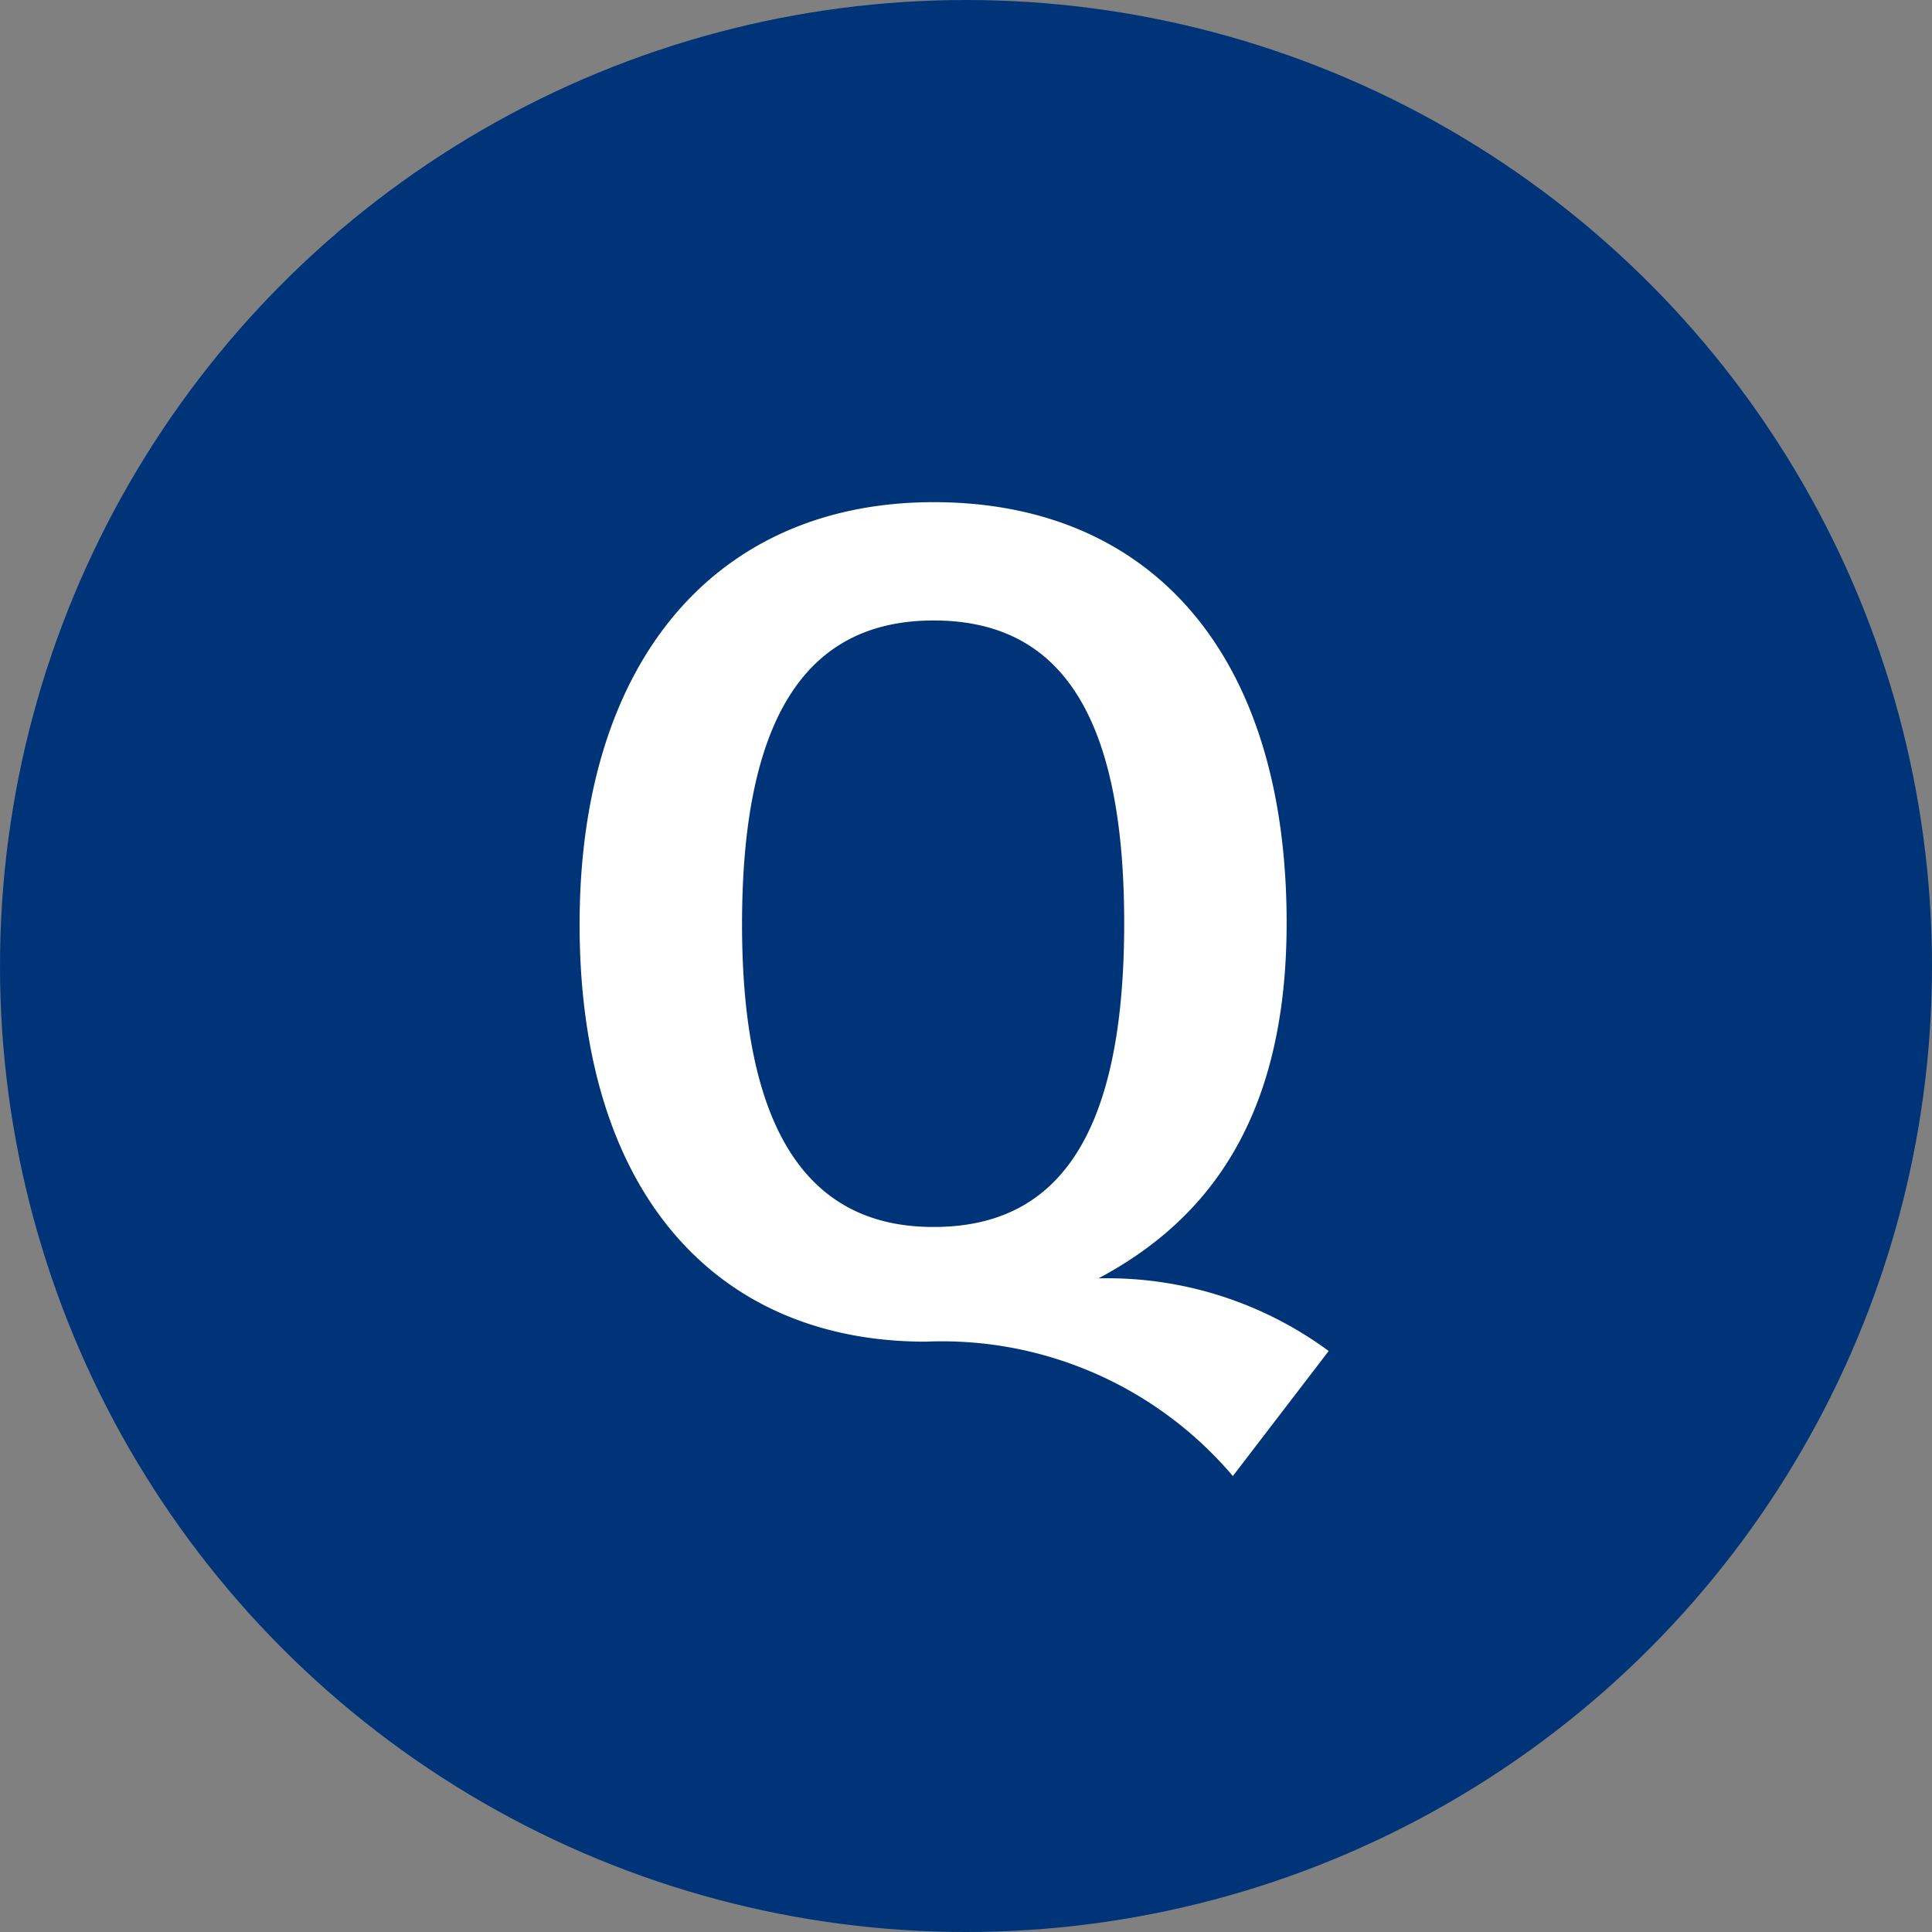
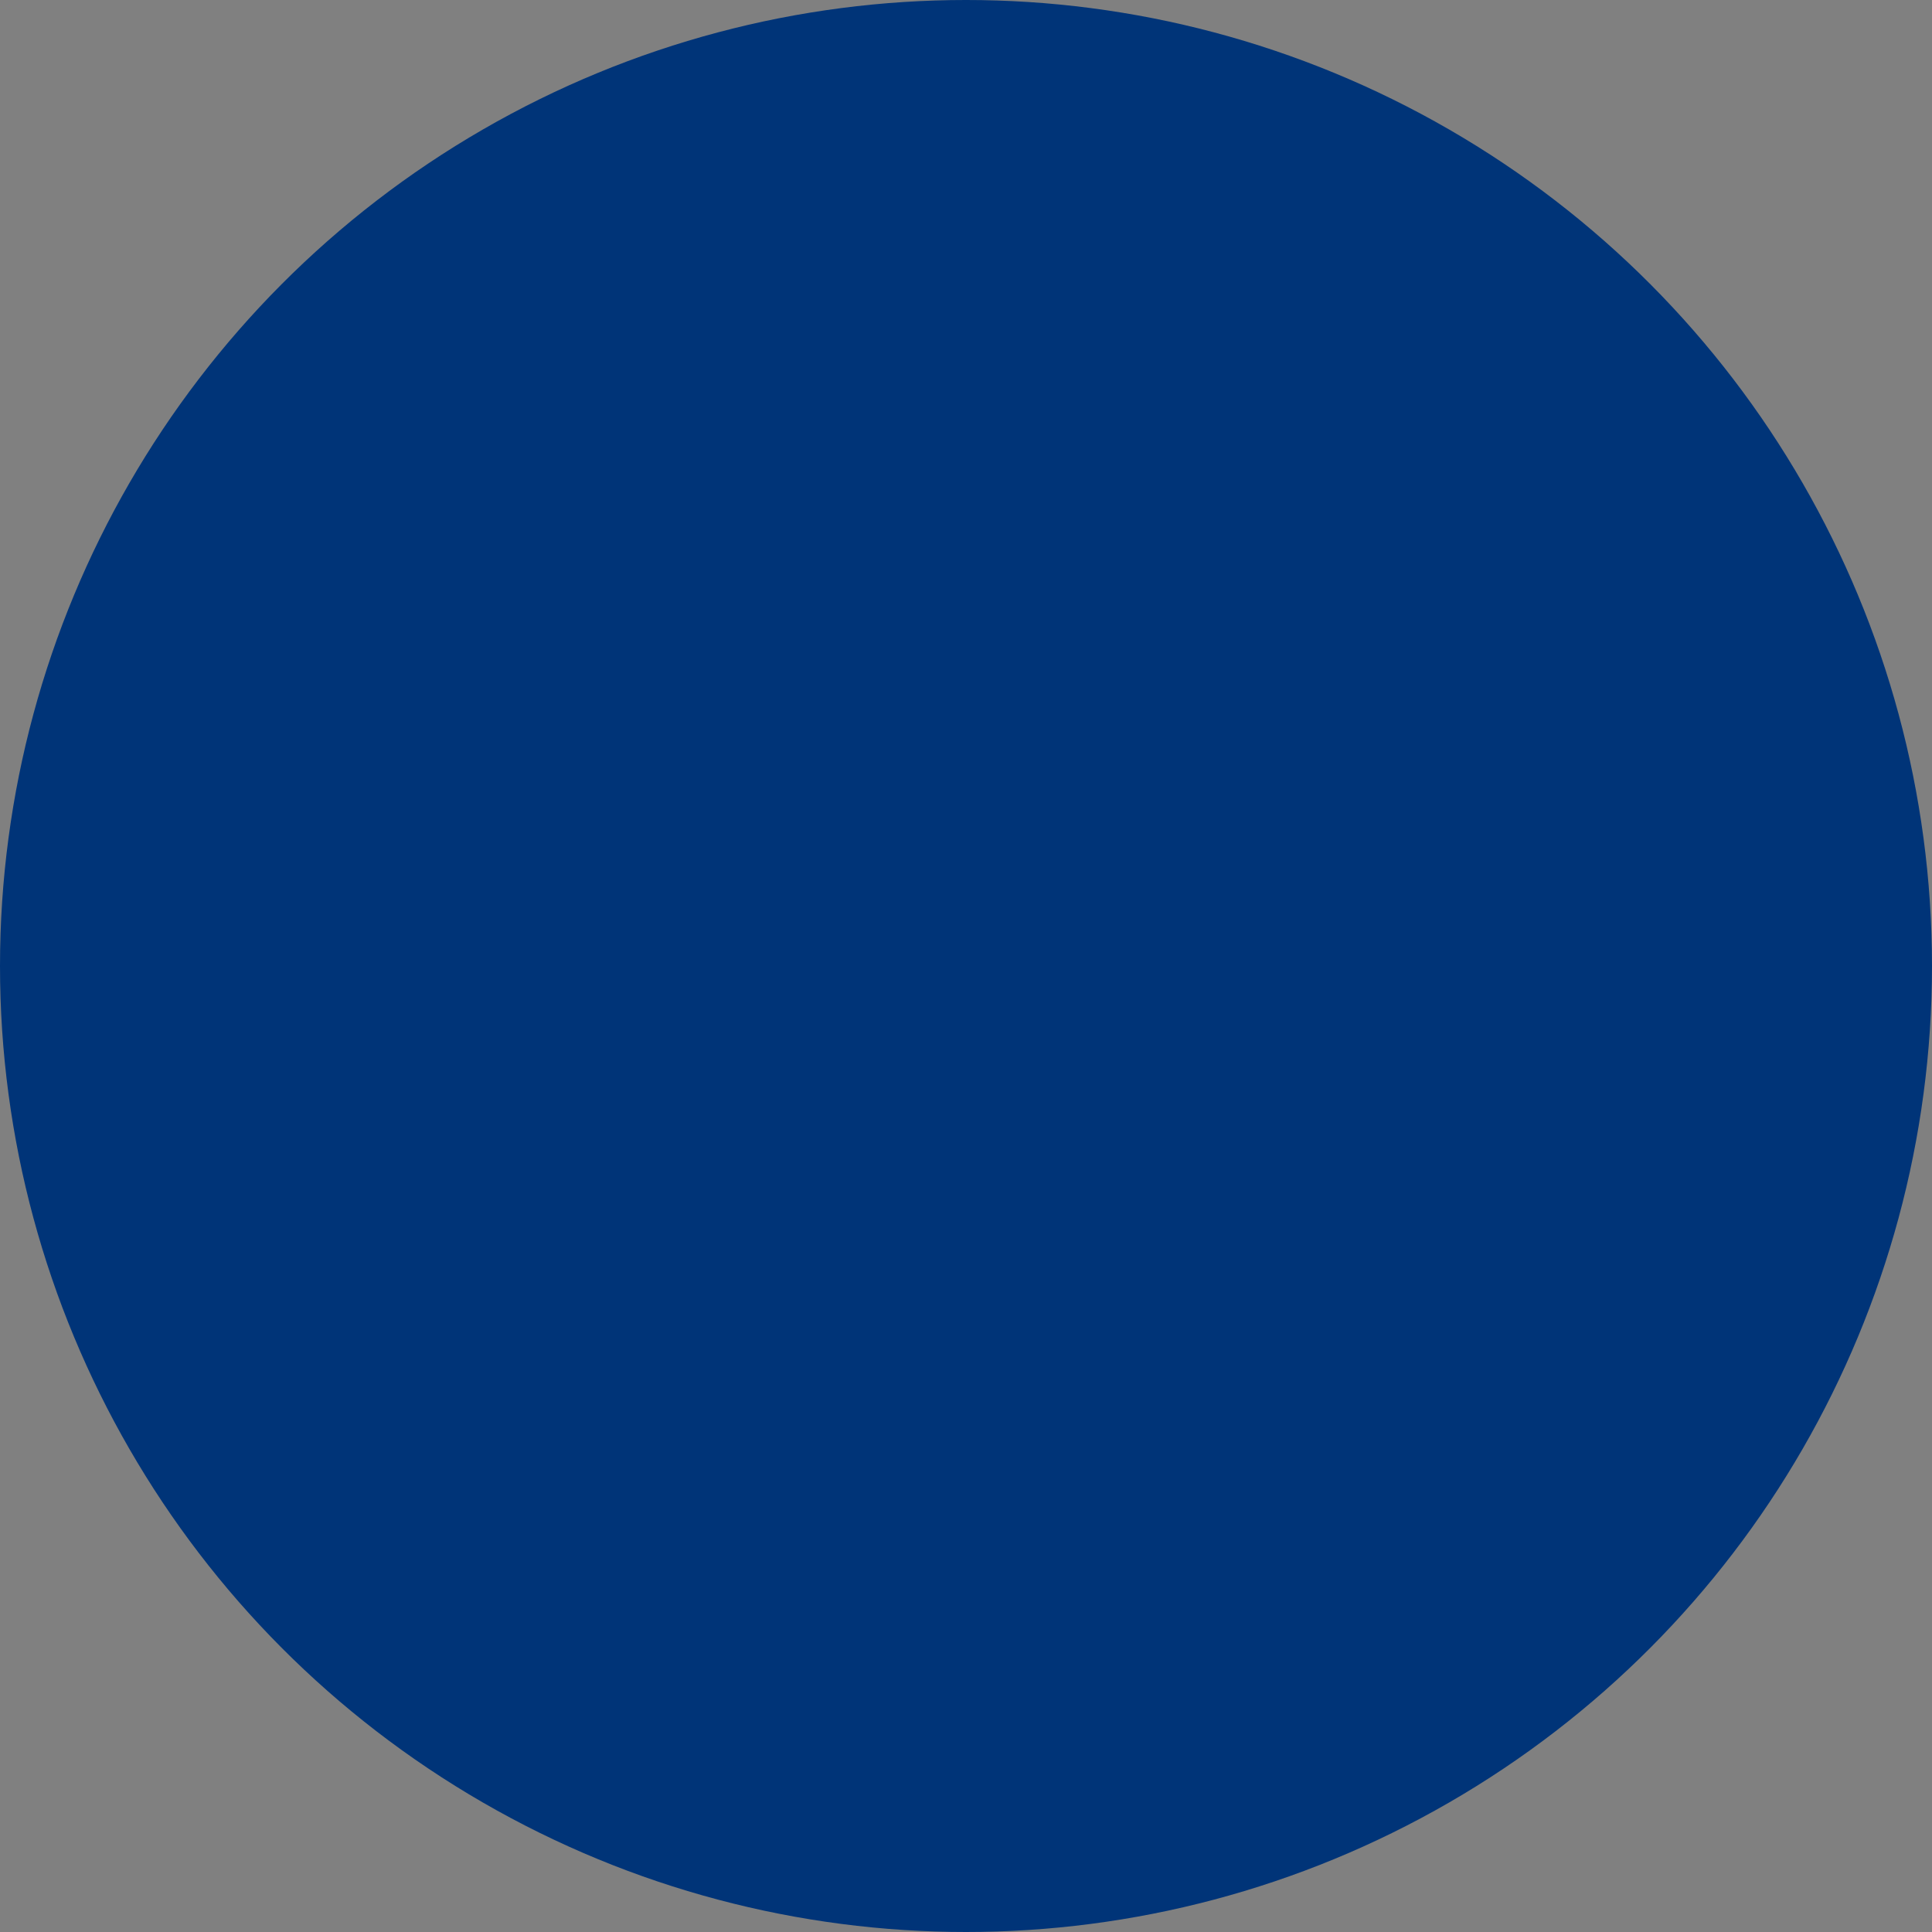
<svg xmlns="http://www.w3.org/2000/svg" width="25" height="25">
  <rect width="100%" height="100%" fill="#808080" stroke="none" />
  <circle cx="12.5" cy="12.5" r="12.5" fill="#003478" />
-   <path d="M14.214 16.542c1.391-.741 2.435-2.041 2.435-4.6 0-3.493-1.769-5.444-4.567-5.444S7.5 8.528 7.5 11.961c0 3.493 1.784 5.4 4.476 5.4a4.937 4.937 0 013.977 1.739l1.24-1.618a4.827 4.827 0 00-2.979-.94zm-4.612-4.581c0-2.813.922-3.932 2.48-3.932 1.573 0 2.465 1.119 2.465 3.916 0 2.828-.907 3.932-2.465 3.932-1.528.003-2.48-1.104-2.48-3.916z" fill="#fff" />
</svg>